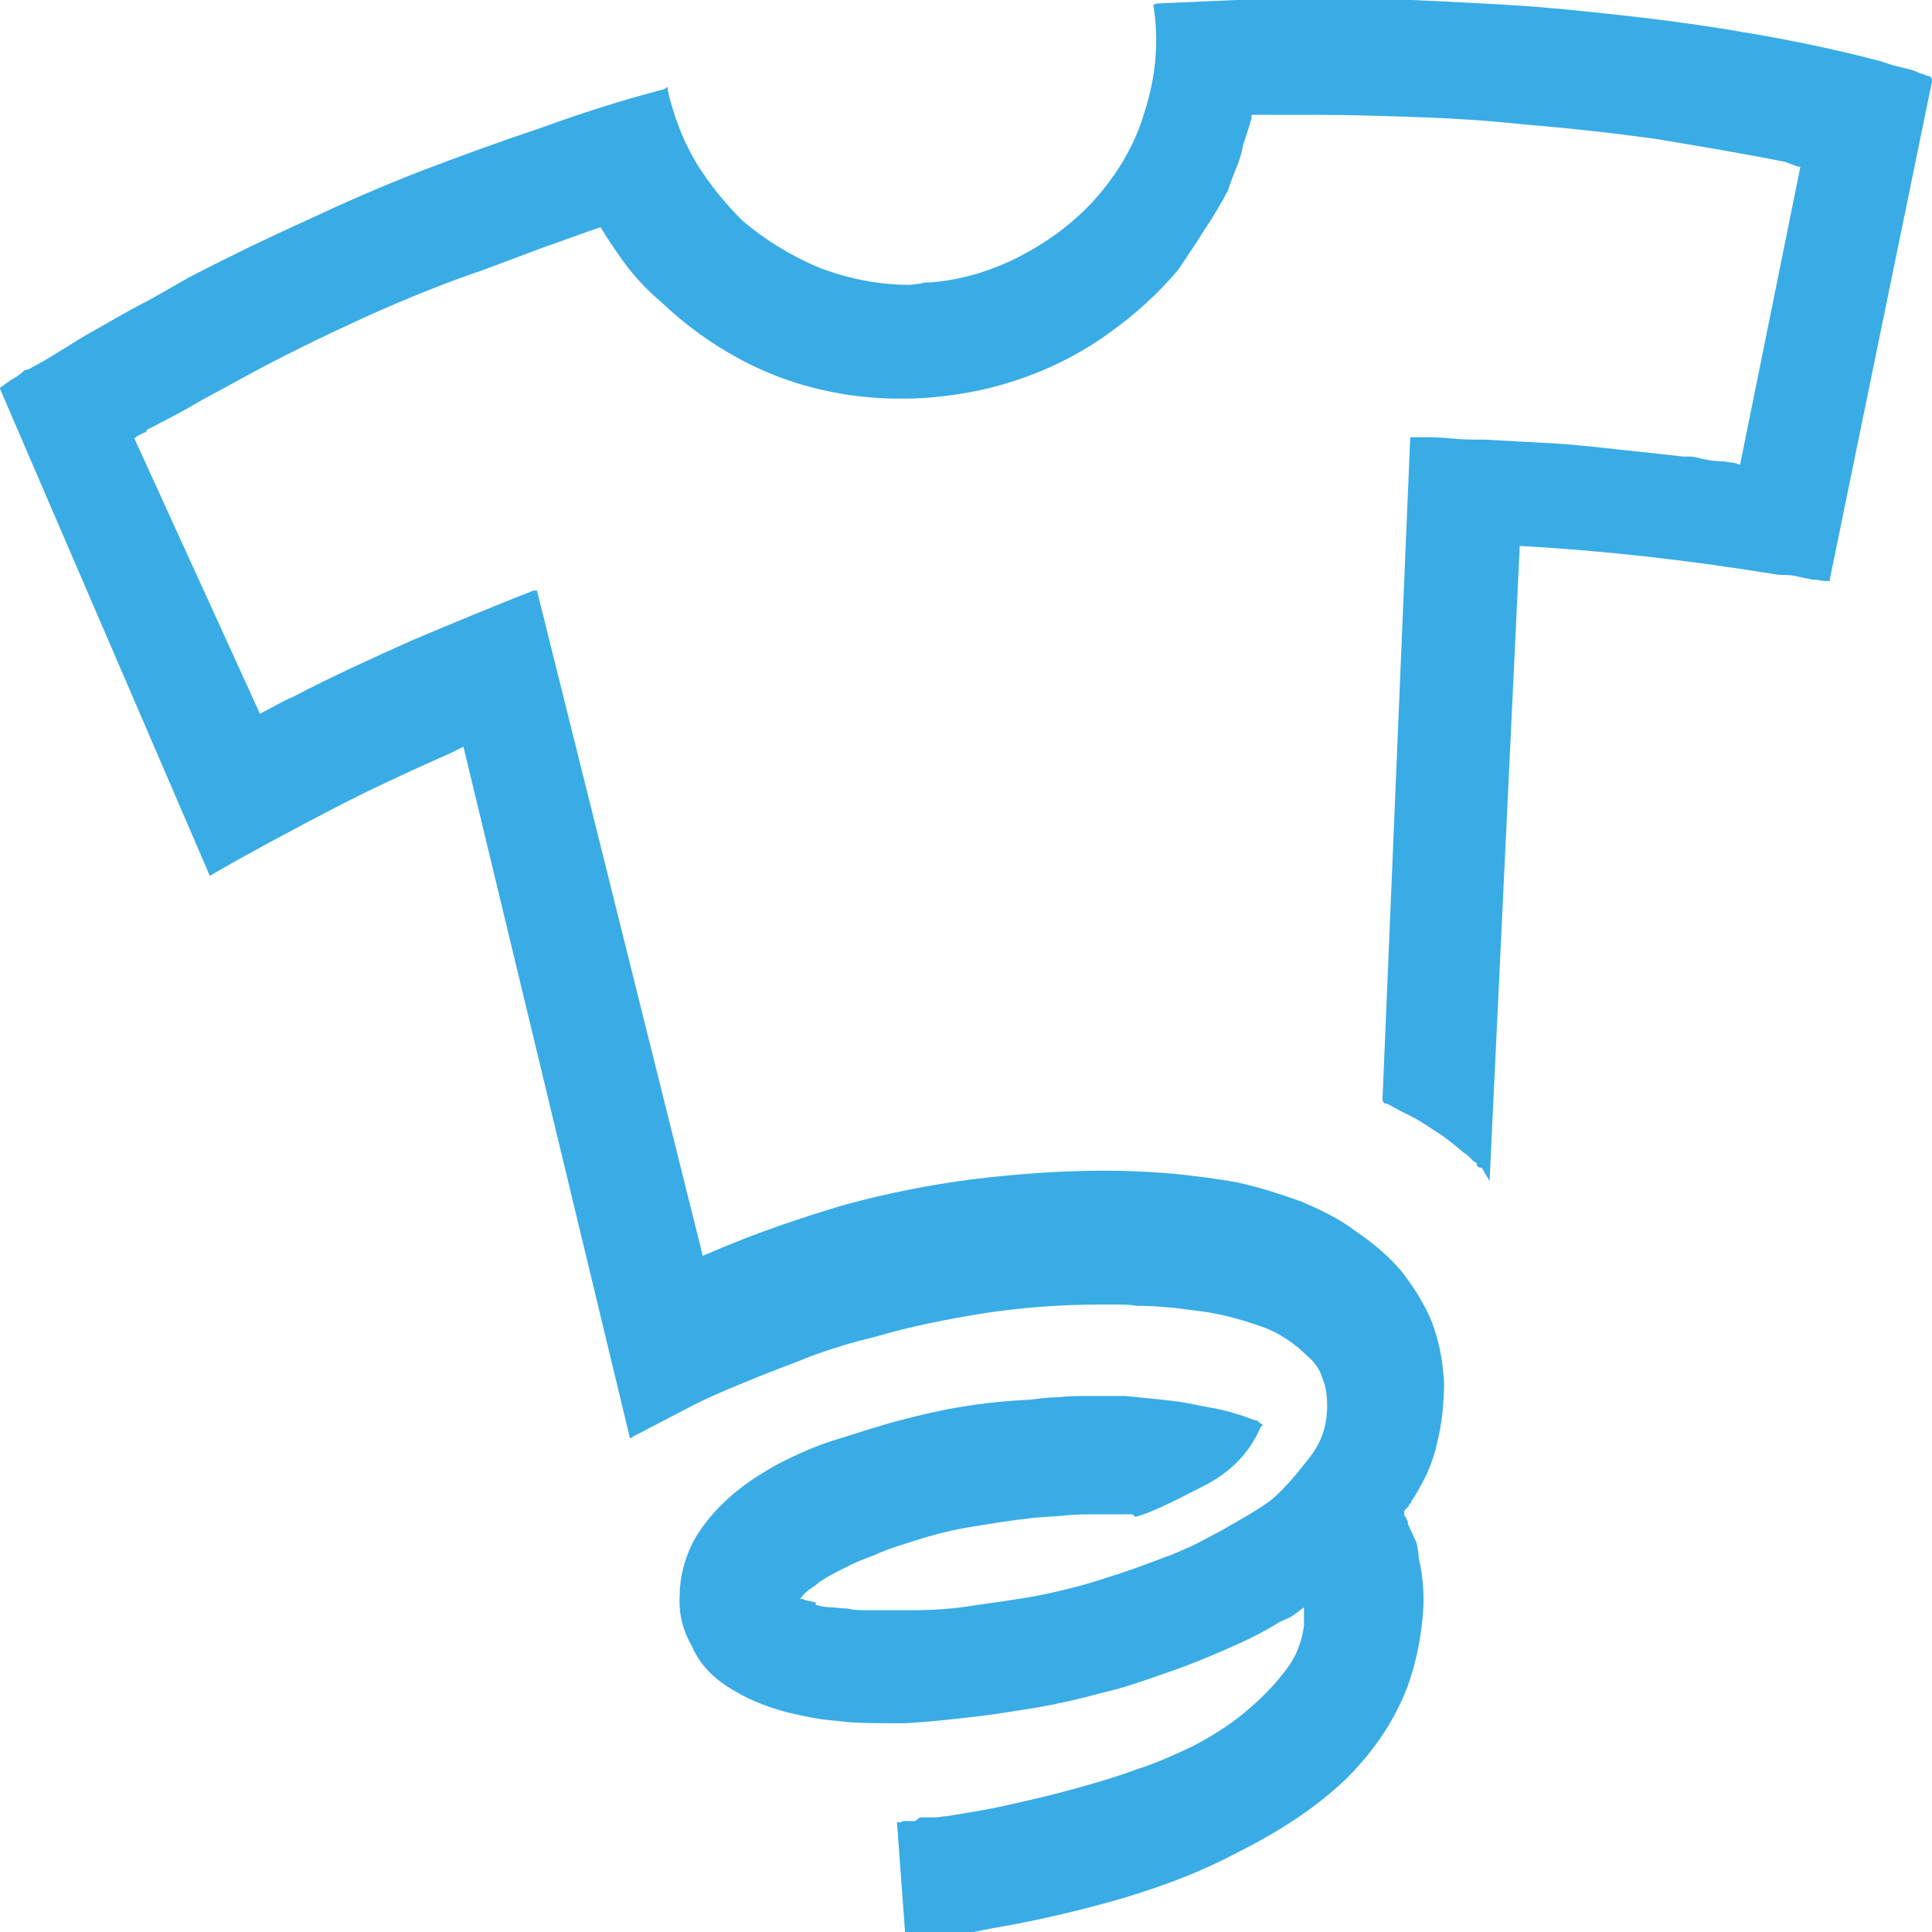
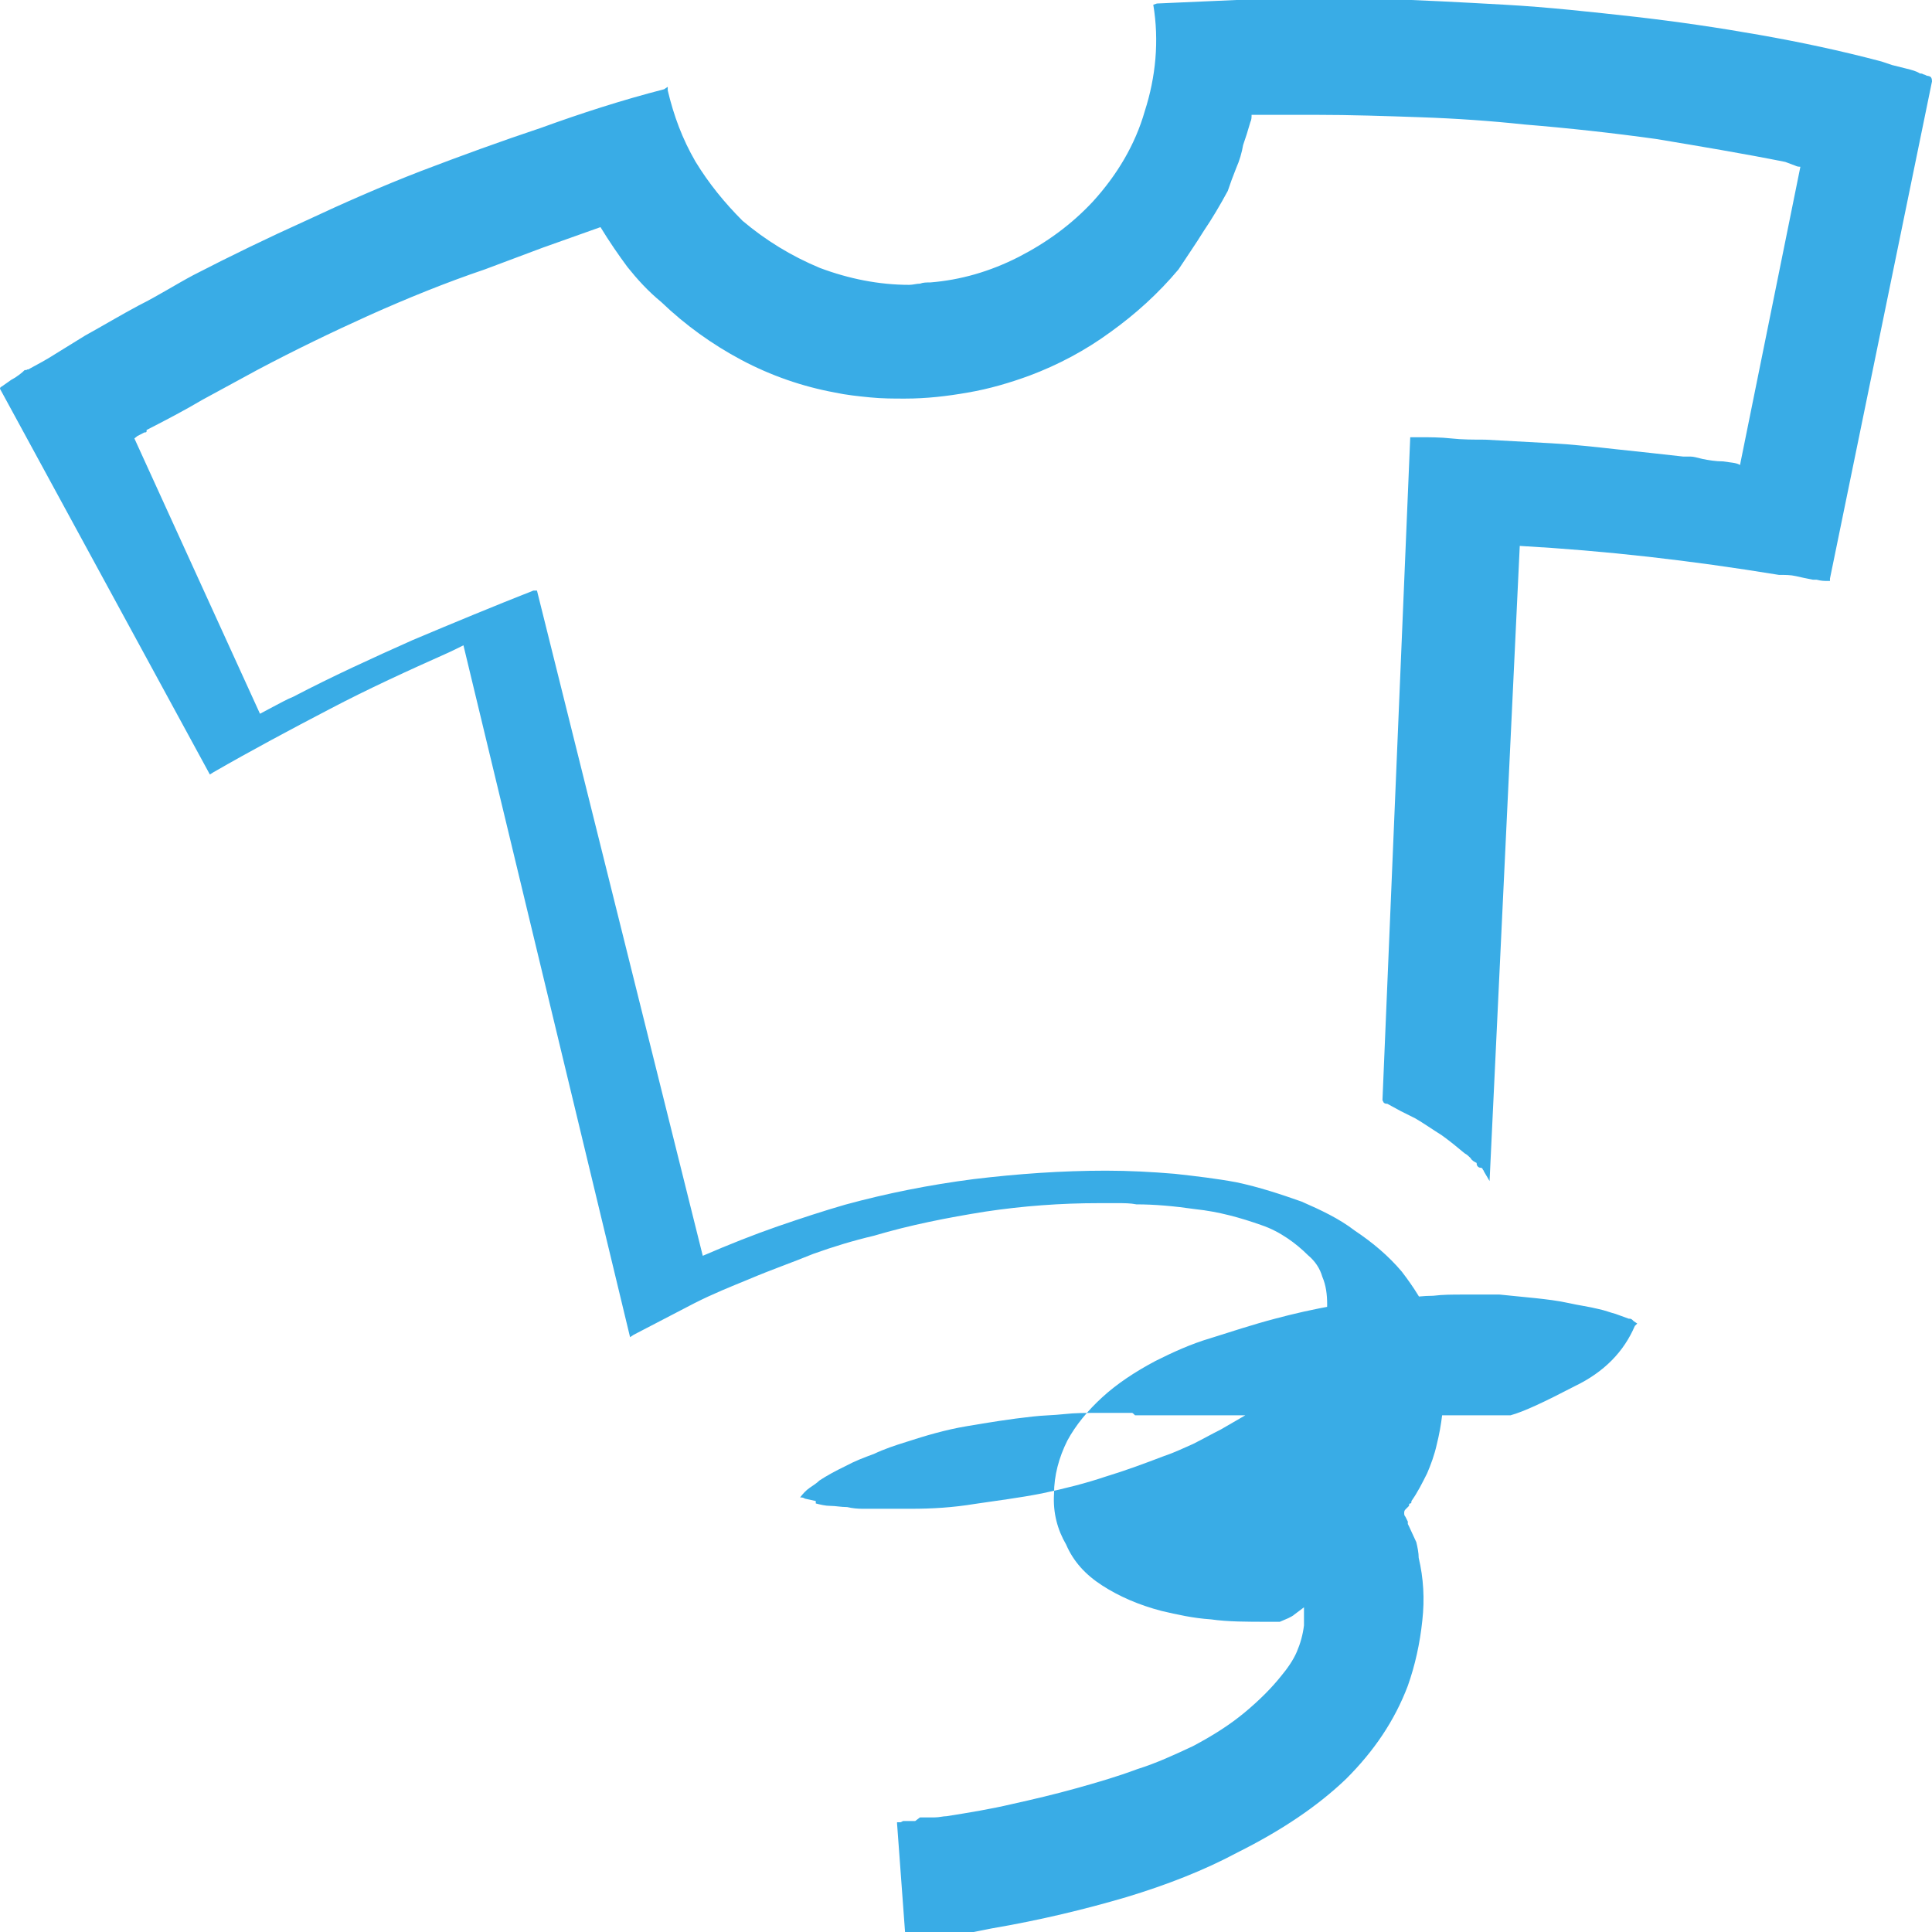
<svg xmlns="http://www.w3.org/2000/svg" viewBox="0 0 16 16">
-   <path fill="#39ACE6" d="M15.937.626c.02 0 .037.003.047.008.01.005.016.018.016.04l-.845 4.117v.02h-.04c-.006 0-.03 0-.07-.01h-.03c-.054-.01-.1-.02-.143-.03-.042-.01-.09-.01-.14-.01-.366-.06-.726-.11-1.08-.15-.356-.04-.71-.07-1.066-.09l-.25 5.26-.047-.08c0-.01-.01-.01-.01-.02l-.01-.01c-.01 0-.02 0-.03-.01-.01-.01-.01-.02-.01-.03-.02-.01-.04-.02-.05-.04-.01-.01-.03-.03-.05-.04-.06-.05-.12-.1-.19-.15-.08-.05-.15-.1-.22-.14l-.12-.06-.11-.06c-.01 0-.02 0-.03-.01l-.01-.02.23-5.49h.08c.08 0 .17 0 .26.01s.19.01.28.01l.55.03c.18.01.36.03.54.05l.28.03.27.03H14c.024 0 .06.01.1.02.05.01.11.02.17.02.06.01.11.01.14.03l.5-2.47c-.01 0-.024 0-.045-.01l-.08-.03c-.35-.07-.71-.13-1.07-.19-.36-.05-.723-.09-1.09-.12-.28-.03-.567-.05-.86-.06-.285-.01-.58-.02-.87-.02h-.53c0 .02 0 .04-.01.06l-.03.1-.03.09c-.01.06-.03.13-.057.19-.028.07-.05.13-.07.19-.065.12-.13.23-.198.33-.068.11-.138.21-.21.32-.168.2-.356.37-.565.52-.205.15-.43.27-.67.36-.164.06-.334.11-.51.14-.17.03-.343.05-.52.05-.094 0-.19 0-.29-.01-.1-.01-.196-.02-.29-.04-.27-.05-.53-.14-.775-.27-.244-.13-.466-.29-.664-.48-.11-.09-.2-.19-.28-.29-.074-.1-.15-.21-.223-.33l-.478.17-.48.18c-.325.11-.644.24-.957.38-.31.14-.62.29-.922.45l-.46.25c-.152.09-.306.17-.462.25v.01c0 .01-.007.01-.018.01l-.058.03-.025.02 1.04 2.28.132-.07c.04-.02.09-.05.142-.07.325-.17.654-.32.99-.47.332-.14.67-.28 1-.41h.03L5.82 10.4c.22-.095.425-.176.618-.243.197-.068.38-.128.56-.18.344-.094.7-.165 1.065-.212.365-.044.73-.07 1.096-.07.19 0 .38.01.57.026.18.02.35.04.51.07.19.04.37.1.54.16.16.07.31.14.44.24.15.1.28.21.39.34.1.13.19.27.25.42.06.16.09.32.1.5 0 .18-.02.35-.06.51-.02.09-.05.17-.08.24-.04.08-.08.16-.13.23 0 .01 0 .02-.01.02s-.01.01-.01.02l-.03.03c-.01.01-.01.02-.01.03 0 .01 0 .02.01.03l.02.04v.02l.01.02.06.13c.01.04.02.09.02.13.04.17.05.34.03.52-.02.19-.06.37-.12.54-.11.29-.28.54-.51.77-.24.23-.54.43-.9.61-.28.15-.59.27-.92.37-.34.1-.71.19-1.12.26-.1.02-.19.04-.28.05l-.26.01-.17.02-.07-.95v-.01h.03l.02-.01h.1l.04-.03h.12c.04 0 .07-.01.1-.01.19-.03.37-.06.54-.1.18-.04.35-.08.53-.13.18-.05.35-.1.51-.16.16-.05.31-.12.46-.19.17-.09.31-.18.43-.28.12-.1.22-.2.3-.3.05-.06.1-.13.13-.2s.05-.14.06-.22v-.15l-.08.06c-.01.01-.03.02-.05.03l-.07.03c-.14.09-.29.16-.45.23-.16.07-.33.14-.51.2-.17.06-.34.12-.52.16-.18.05-.36.09-.53.12-.19.03-.37.06-.55.08-.18.02-.36.04-.54.05h-.1c-.17 0-.33 0-.47-.02-.15-.01-.28-.04-.41-.07-.19-.05-.35-.12-.49-.21s-.24-.2-.3-.34c-.07-.12-.11-.26-.1-.42 0-.15.04-.3.11-.44.07-.13.17-.25.29-.36.12-.11.27-.21.44-.3.14-.07.29-.14.46-.19.16-.05.34-.11.53-.16.15-.04.32-.08.5-.11s.37-.05.58-.06c.07-.01.15-.02.23-.02.08-.01.16-.01.25-.01h.3l.3.03c.09.01.18.02.27.04.09.02.17.03.25.05.05.01.1.03.14.04l.11.04h.01c.01 0 .02.01.02.01l.01.01.03.02-.02.02c-.09.21-.25.38-.5.5-.25.13-.42.21-.53.24H9.4c-.01-.01-.02-.02-.024-.02h-.29c-.092 0-.183 0-.272.01-.09.01-.176.01-.26.02-.187.02-.37.05-.547.08-.18.03-.346.08-.5.13-.097.03-.186.06-.27.1-.083.03-.16.06-.234.1-.042.02-.08.04-.117.06-.036.02-.07.04-.1.06-.02.02-.05.04-.08.06-.03.02-.057.05-.08.08.01 0 .027 0 .04.01l.09.02v.02c.04.01.08.02.12.02.043 0 .09.01.14.01.043.01.085.014.127.014h.404c.17 0 .343-.01.525-.04.18-.027.368-.05.556-.087.19-.04.364-.084.53-.14.165-.05.326-.11.483-.17.09-.03.17-.07.24-.1.08-.04.15-.08.23-.12l.19-.11c.07-.04.15-.09.22-.14.11-.093.21-.21.31-.34.11-.13.16-.28.16-.444 0-.085-.01-.16-.04-.23-.02-.07-.06-.13-.12-.18-.05-.05-.11-.1-.17-.14-.06-.04-.13-.08-.22-.11-.17-.06-.35-.11-.54-.13-.18-.026-.34-.04-.49-.04-.05-.01-.1-.01-.16-.01H9.1c-.314 0-.627.023-.94.07-.313.05-.62.11-.923.2-.17.04-.335.09-.502.15-.17.07-.345.13-.533.21-.146.06-.297.12-.454.2l-.5.26-.03.02-1.38-5.73-.06.03-.063.03c-.336.15-.665.3-.988.47-.326.17-.644.34-.957.52l-.032.02L0 3.22c0-.01.005-.015.016-.02l.078-.055c.02-.01.042-.024.063-.04.02-.015.036-.028.047-.04.01 0 .018 0 .023-.006h.008c.073-.04.15-.08.227-.13l.243-.15c.145-.08.295-.17.445-.25.16-.08.3-.17.45-.25.31-.16.62-.31.93-.45.32-.15.64-.29.95-.41.34-.13.67-.25 1-.36.33-.12.67-.23 1.02-.32l.03-.02v.03c.05.21.12.4.23.59.11.18.24.34.39.49.19.16.4.29.64.39.24.09.49.14.74.14.03 0 .06-.01.09-.01.024-.01.053-.01.084-.01.25-.02.494-.09.73-.21.234-.12.44-.27.617-.46.2-.22.35-.47.43-.75.09-.28.12-.58.07-.88l.03-.01.68-.03c.23-.01.45-.01.68-.01h.43c.37.01.73.03 1.09.05.36.02.72.06 1.08.1.35.04.69.09 1.03.15.34.06.67.13 1.01.22l.03.01.06.02.12.03c.04.01.08.02.11.04h.01c.01 0 .02.01.03.01l.02.01z" />
+   <path fill="#39ACE6" d="M15.937.626c.02 0 .037.003.047.008.01.005.016.018.016.04l-.845 4.117v.02h-.04c-.006 0-.03 0-.07-.01h-.03c-.054-.01-.1-.02-.143-.03-.042-.01-.09-.01-.14-.01-.366-.06-.726-.11-1.08-.15-.356-.04-.71-.07-1.066-.09l-.25 5.26-.047-.08c0-.01-.01-.01-.01-.02l-.01-.01c-.01 0-.02 0-.03-.01-.01-.01-.01-.02-.01-.03-.02-.01-.04-.02-.05-.04-.01-.01-.03-.03-.05-.04-.06-.05-.12-.1-.19-.15-.08-.05-.15-.1-.22-.14l-.12-.06-.11-.06c-.01 0-.02 0-.03-.01l-.01-.02.23-5.49h.08c.08 0 .17 0 .26.01s.19.01.28.01l.55.03c.18.01.36.03.54.05l.28.03.27.03H14c.024 0 .06.01.1.02.05.01.11.02.17.02.06.01.11.01.14.03l.5-2.47c-.01 0-.024 0-.045-.01l-.08-.03c-.35-.07-.71-.13-1.07-.19-.36-.05-.723-.09-1.09-.12-.28-.03-.567-.05-.86-.06-.285-.01-.58-.02-.87-.02h-.53c0 .02 0 .04-.01.06l-.03.1-.03.09c-.01.06-.03.13-.057.19-.028.07-.05.13-.07.19-.065.12-.13.23-.198.33-.068.11-.138.21-.21.32-.168.2-.356.37-.565.52-.205.15-.43.27-.67.36-.164.06-.334.11-.51.14-.17.03-.343.05-.52.05-.094 0-.19 0-.29-.01-.1-.01-.196-.02-.29-.04-.27-.05-.53-.14-.775-.27-.244-.13-.466-.29-.664-.48-.11-.09-.2-.19-.28-.29-.074-.1-.15-.21-.223-.33l-.478.17-.48.18c-.325.11-.644.24-.957.38-.31.14-.62.29-.922.45l-.46.25c-.152.09-.306.17-.462.25v.01c0 .01-.007.01-.018.01l-.058.03-.025.02 1.04 2.28.132-.07c.04-.02.09-.05.142-.07.325-.17.654-.32.99-.47.332-.14.67-.28 1-.41h.03L5.82 10.4c.22-.095.425-.176.618-.243.197-.068.38-.128.56-.18.344-.094.7-.165 1.065-.212.365-.044.73-.07 1.096-.07.19 0 .38.01.57.026.18.02.35.04.51.07.19.04.37.1.54.16.16.07.31.14.44.24.15.1.28.21.39.34.1.13.19.27.25.42.06.16.09.32.1.5 0 .18-.02.35-.06.51-.02.09-.05.17-.08.24-.04.08-.08.16-.13.23 0 .01 0 .02-.01.02s-.01.01-.01.02l-.03.03c-.01.01-.01.02-.01.03 0 .01 0 .02.01.03l.02.04v.02l.01.02.06.13c.01.04.02.09.02.13.04.17.05.34.03.52-.02.19-.06.37-.12.54-.11.29-.28.54-.51.77-.24.23-.54.43-.9.61-.28.15-.59.27-.92.37-.34.1-.71.19-1.12.26-.1.02-.19.04-.28.05l-.26.01-.17.02-.07-.95v-.01h.03l.02-.01h.1l.04-.03h.12c.04 0 .07-.01.1-.01.19-.03.37-.06.54-.1.18-.04.35-.08.53-.13.18-.05.35-.1.51-.16.16-.05.31-.12.46-.19.17-.09.31-.18.43-.28.12-.1.22-.2.3-.3.05-.06.1-.13.13-.2s.05-.14.06-.22v-.15l-.08.06c-.01.01-.03.02-.05.03l-.07.03h-.1c-.17 0-.33 0-.47-.02-.15-.01-.28-.04-.41-.07-.19-.05-.35-.12-.49-.21s-.24-.2-.3-.34c-.07-.12-.11-.26-.1-.42 0-.15.04-.3.11-.44.07-.13.17-.25.29-.36.12-.11.27-.21.44-.3.14-.07.29-.14.46-.19.16-.05.34-.11.53-.16.15-.04.32-.08.5-.11s.37-.05.58-.06c.07-.01.15-.02.23-.02.08-.01.16-.01.25-.01h.3l.3.03c.09.01.18.02.27.04.09.02.17.03.25.05.05.01.1.03.14.04l.11.04h.01c.01 0 .02.01.02.01l.01.01.03.02-.02.02c-.09.21-.25.38-.5.5-.25.13-.42.21-.53.24H9.4c-.01-.01-.02-.02-.024-.02h-.29c-.092 0-.183 0-.272.01-.09.01-.176.01-.26.02-.187.02-.37.05-.547.08-.18.03-.346.08-.5.13-.097.03-.186.06-.27.1-.083.03-.16.06-.234.1-.042.02-.08.04-.117.06-.036.02-.07.04-.1.06-.02.02-.05.04-.08.06-.03.02-.057.05-.08.08.01 0 .027 0 .04.01l.09.02v.02c.04.01.08.02.12.02.043 0 .09.01.14.01.043.01.085.014.127.014h.404c.17 0 .343-.01.525-.04.18-.027.368-.05.556-.087.19-.04.364-.084.53-.14.165-.05.326-.11.483-.17.09-.03.17-.07.24-.1.08-.04.15-.08.23-.12l.19-.11c.07-.04.15-.09.22-.14.11-.093.21-.21.31-.34.11-.13.16-.28.16-.444 0-.085-.01-.16-.04-.23-.02-.07-.06-.13-.12-.18-.05-.05-.11-.1-.17-.14-.06-.04-.13-.08-.22-.11-.17-.06-.35-.11-.54-.13-.18-.026-.34-.04-.49-.04-.05-.01-.1-.01-.16-.01H9.1c-.314 0-.627.023-.94.07-.313.05-.62.11-.923.2-.17.04-.335.09-.502.15-.17.07-.345.13-.533.21-.146.06-.297.12-.454.2l-.5.26-.03.02-1.38-5.73-.06.03-.063.03c-.336.15-.665.3-.988.47-.326.17-.644.34-.957.52l-.032.02L0 3.22c0-.01.005-.015.016-.02l.078-.055c.02-.01.042-.024.063-.04.02-.015.036-.028.047-.04.01 0 .018 0 .023-.006h.008c.073-.04.15-.08.227-.13l.243-.15c.145-.08.295-.17.445-.25.16-.08.3-.17.45-.25.31-.16.62-.31.93-.45.32-.15.64-.29.95-.41.34-.13.67-.25 1-.36.33-.12.67-.23 1.02-.32l.03-.02v.03c.05.21.12.4.23.59.11.18.24.34.39.49.19.16.4.29.64.39.24.09.49.14.74.14.03 0 .06-.01.09-.01.024-.01.053-.01.084-.01.25-.02.494-.09.73-.21.234-.12.44-.27.617-.46.2-.22.35-.47.43-.75.09-.28.12-.58.07-.88l.03-.01.68-.03c.23-.01.45-.01.68-.01h.43c.37.01.73.03 1.09.05.36.02.72.06 1.08.1.35.04.69.09 1.03.15.34.06.67.13 1.01.22l.03.01.06.02.12.03c.04.01.08.02.11.04h.01c.01 0 .02.01.03.01l.02.01z" />
</svg>